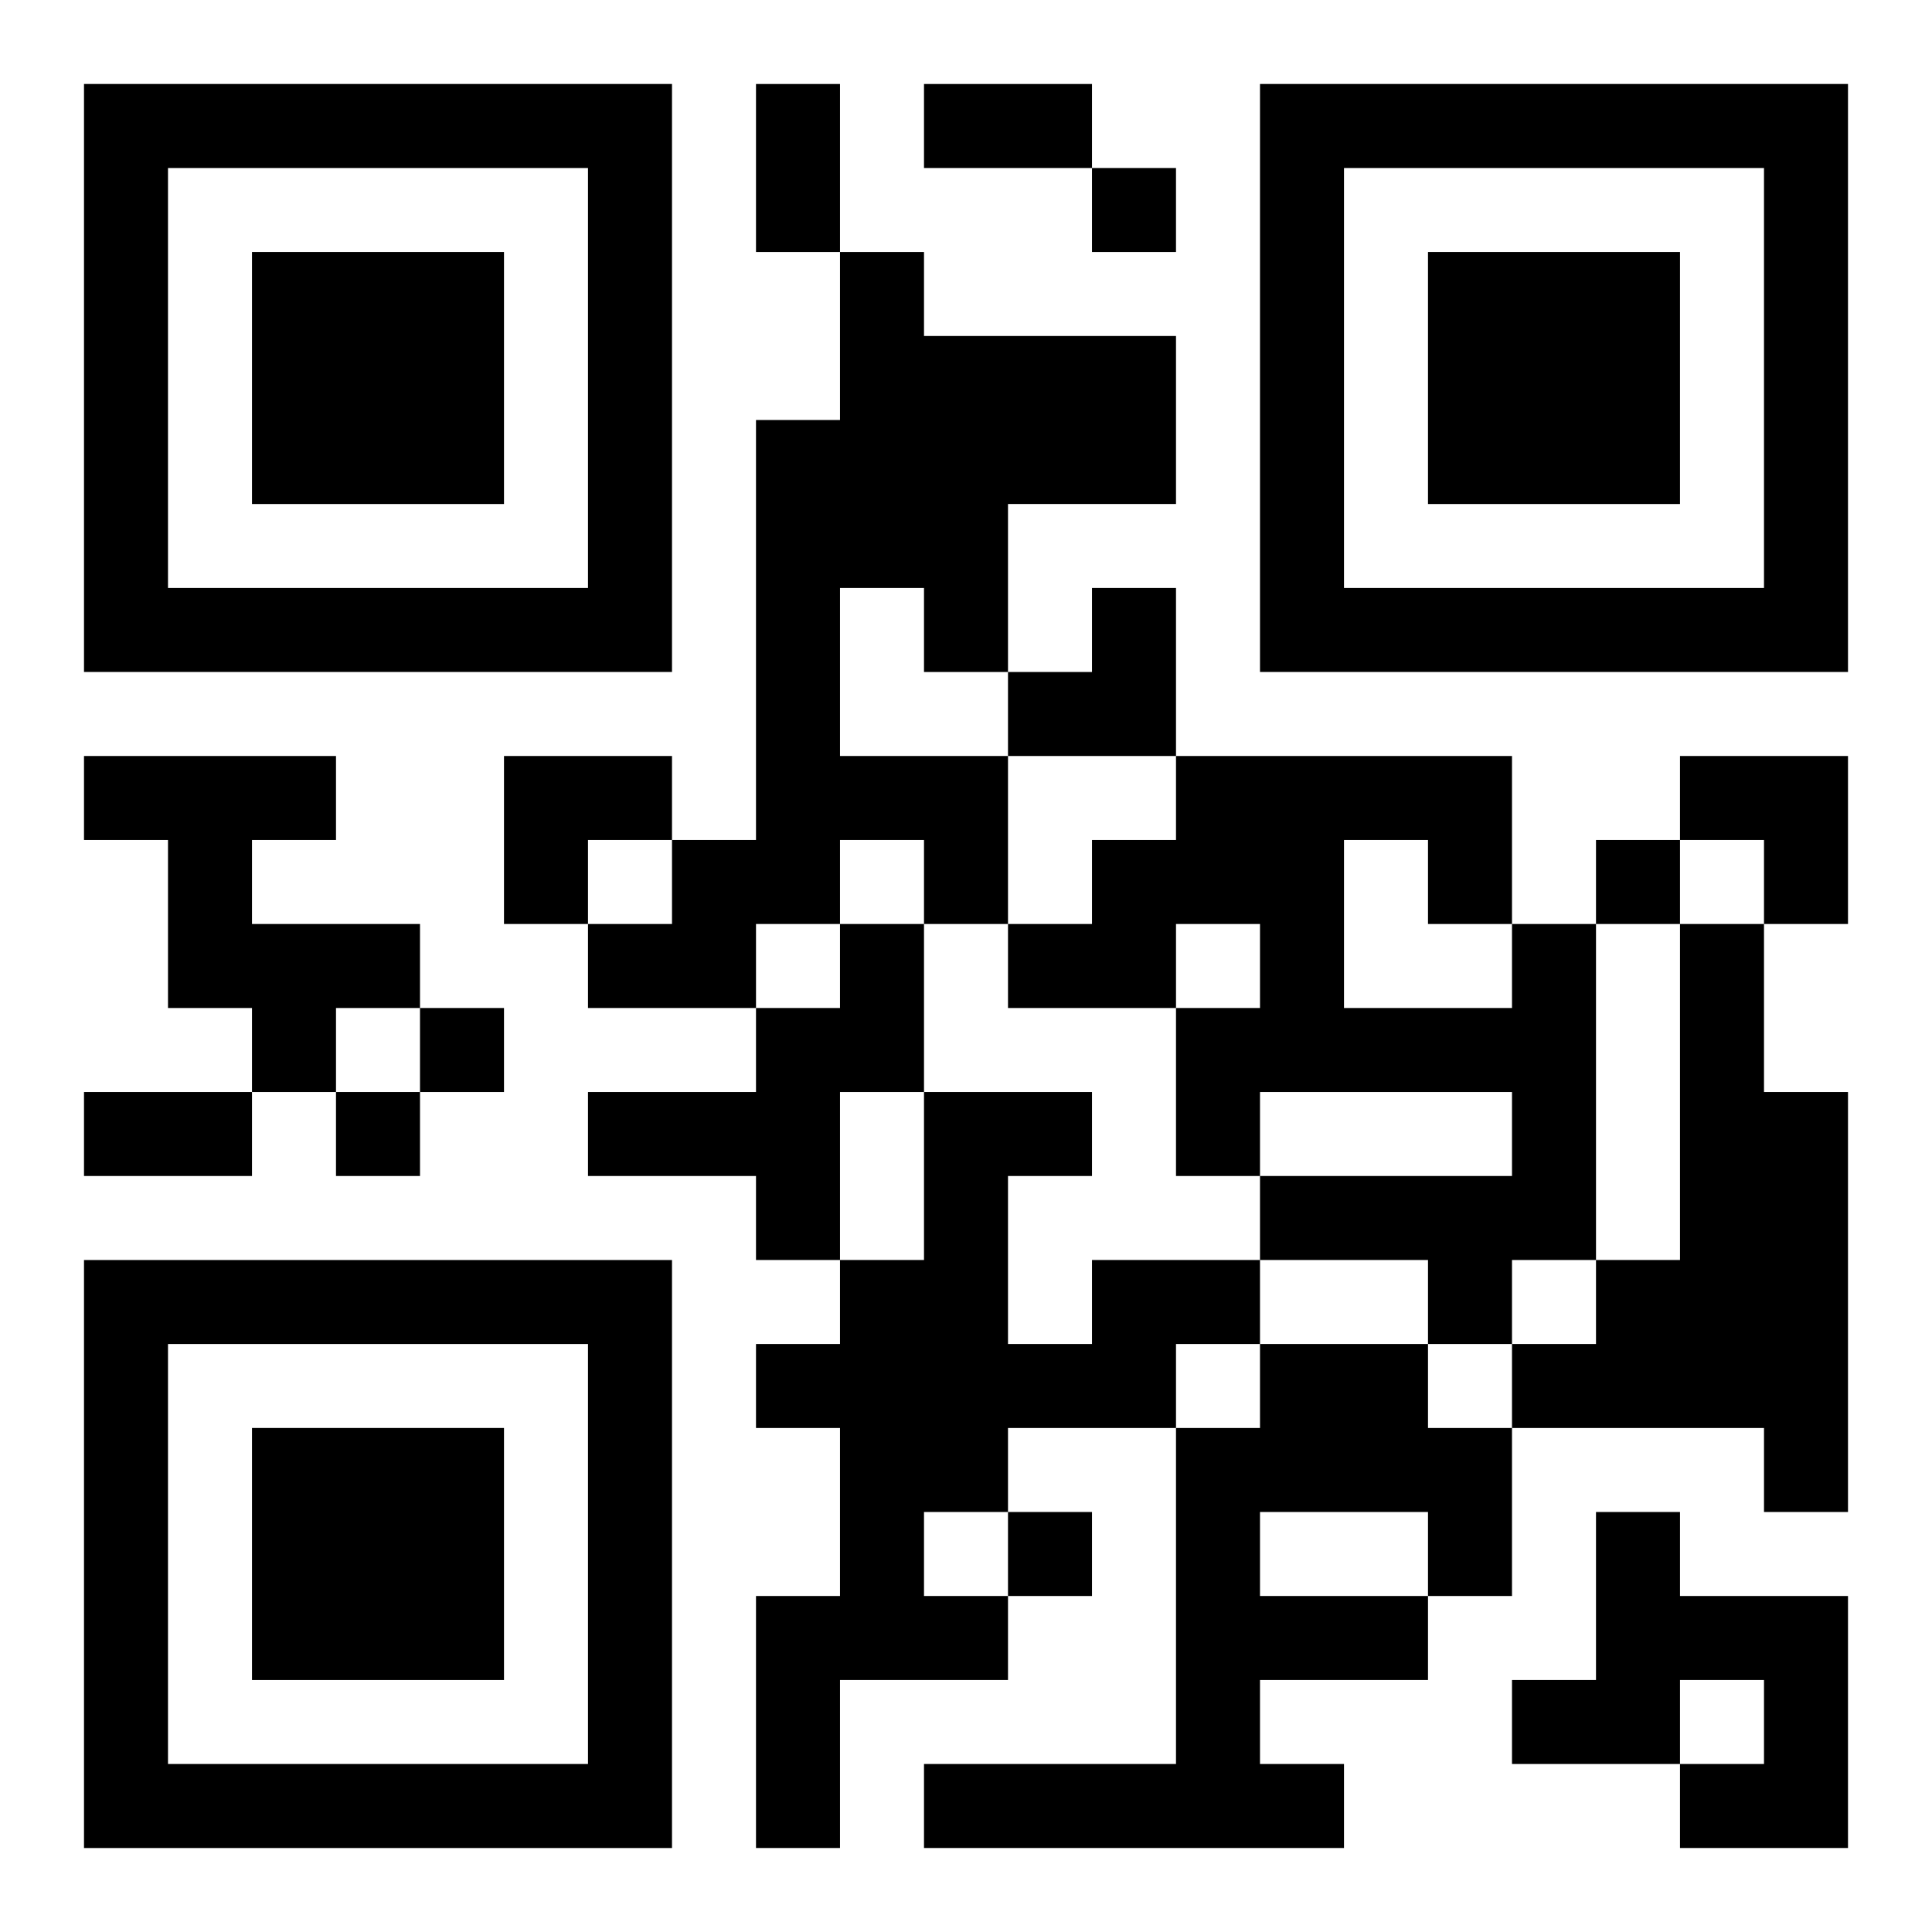
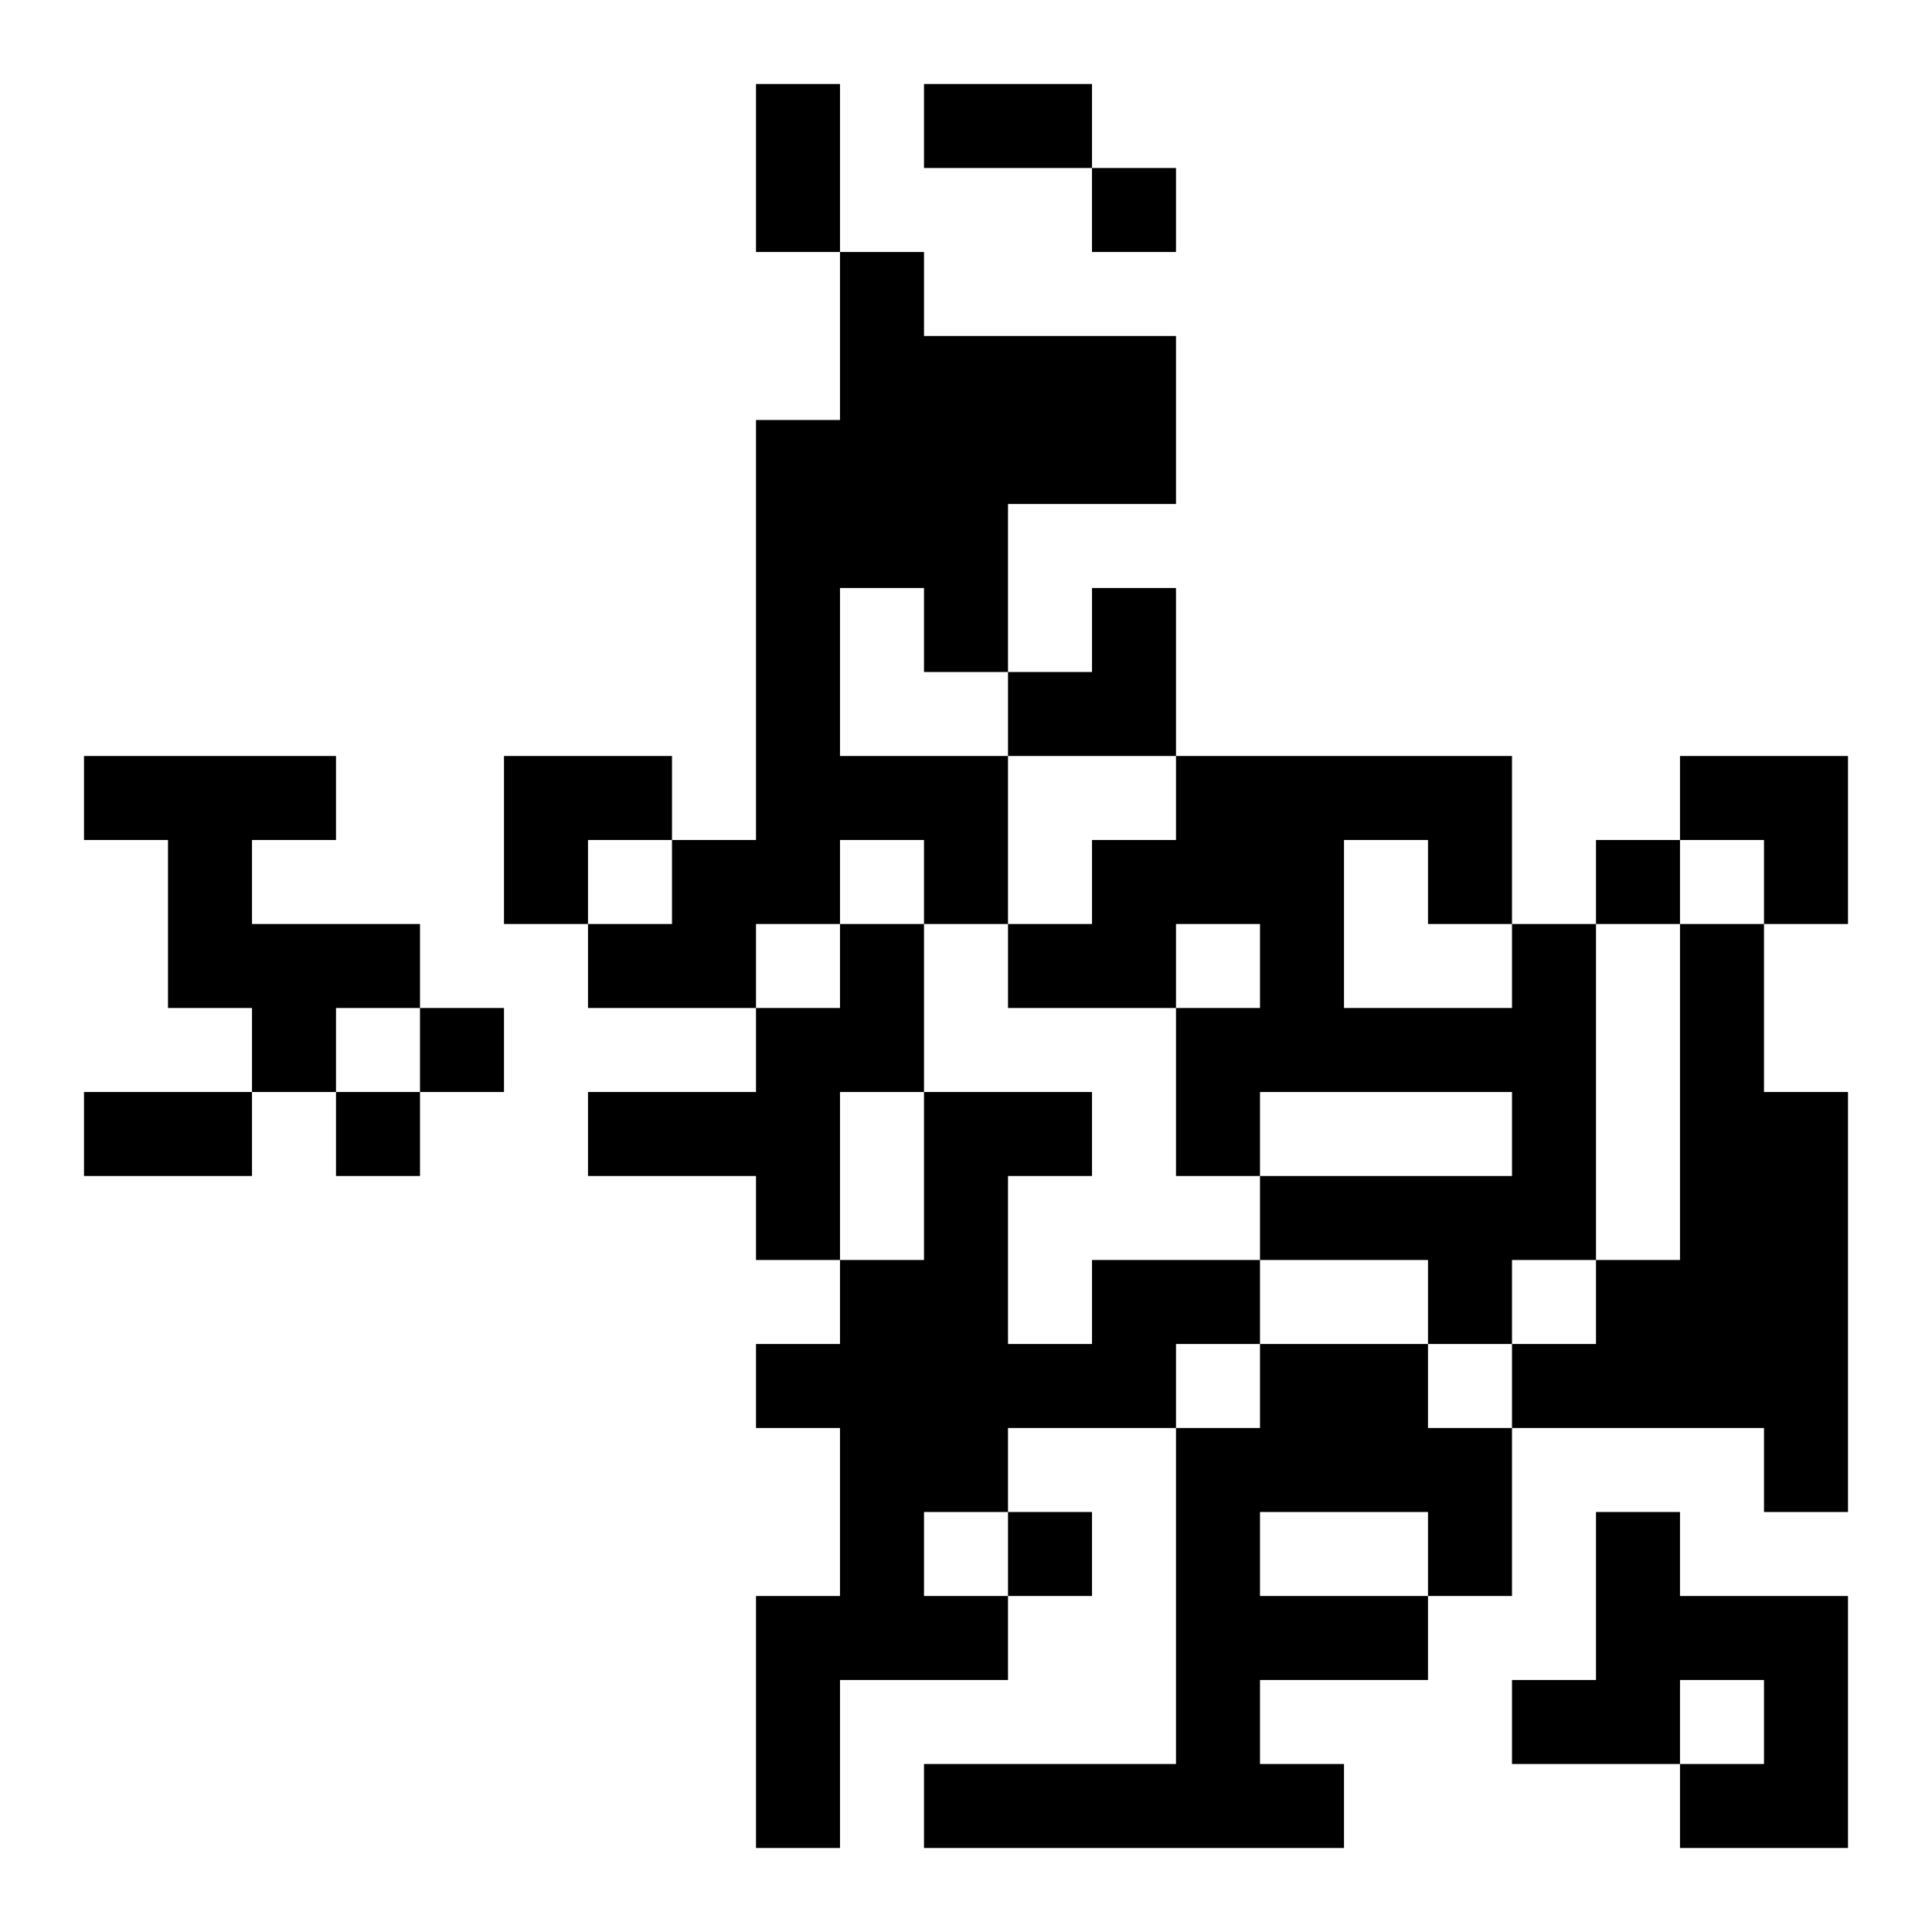
<svg xmlns="http://www.w3.org/2000/svg" xmlns:xlink="http://www.w3.org/1999/xlink" width="250" height="250" baseProfile="full" version="1.1" viewBox="-1 -1 23 23">
  <symbol id="a">
-     <path d="m0 7v7h7v-7h-7zm1 1h5v5h-5v-5zm1 1v3h3v-3h-3z" />
-   </symbol>
+     </symbol>
  <use y="-7" xlink:href="#a" />
  <use y="7" xlink:href="#a" />
  <use x="14" y="-7" xlink:href="#a" />
  <path d="m9 2h1v1h3v2h-2v2h-1v-1h-1v2h2v2h-1v-1h-1v1h-1v1h-2v-1h1v-1h1v-5h1v-2m-9 6h3v1h-1v1h2v1h-1v1h-1v-1h-1v-2h-1v-1m9 2h1v2h-1v2h-1v-1h-2v-1h2v-1h1v-1m8 0h1v4h-1v1h-1v-1h-2v-1h3v-1h-3v1h-1v-2h1v-1h-1v1h-2v-1h1v-1h1v-1h4v2m-2-1v2h2v-1h-1v-1h-1m4 1h1v2h1v5h-1v-1h-3v-1h1v-1h1v-4m-7 4h2v1h-1v1h-2v1h-1v1h1v1h-2v2h-1v-3h1v-2h-1v-1h1v-1h1v-2h2v1h-1v2h1v-1m2 1h2v1h1v2h-1v1h-2v1h1v1h-5v-1h3v-4h1v-1m0 2v1h2v-1h-2m4 0h1v1h2v3h-2v-1h1v-1h-1v1h-2v-1h1v-2m-6-16v1h1v-1h-1m6 8v1h1v-1h-1m-14 2v1h1v-1h-1m-1 1v1h1v-1h-1m8 5v1h1v-1h-1m-3-17h1v2h-1v-2m2 0h2v1h-2v-1m-10 12h2v1h-2v-1m11-6m1 0h1v2h-2v-1h1zm-7 2h2v1h-1v1h-1zm14 0h2v2h-1v-1h-1z" />
</svg>